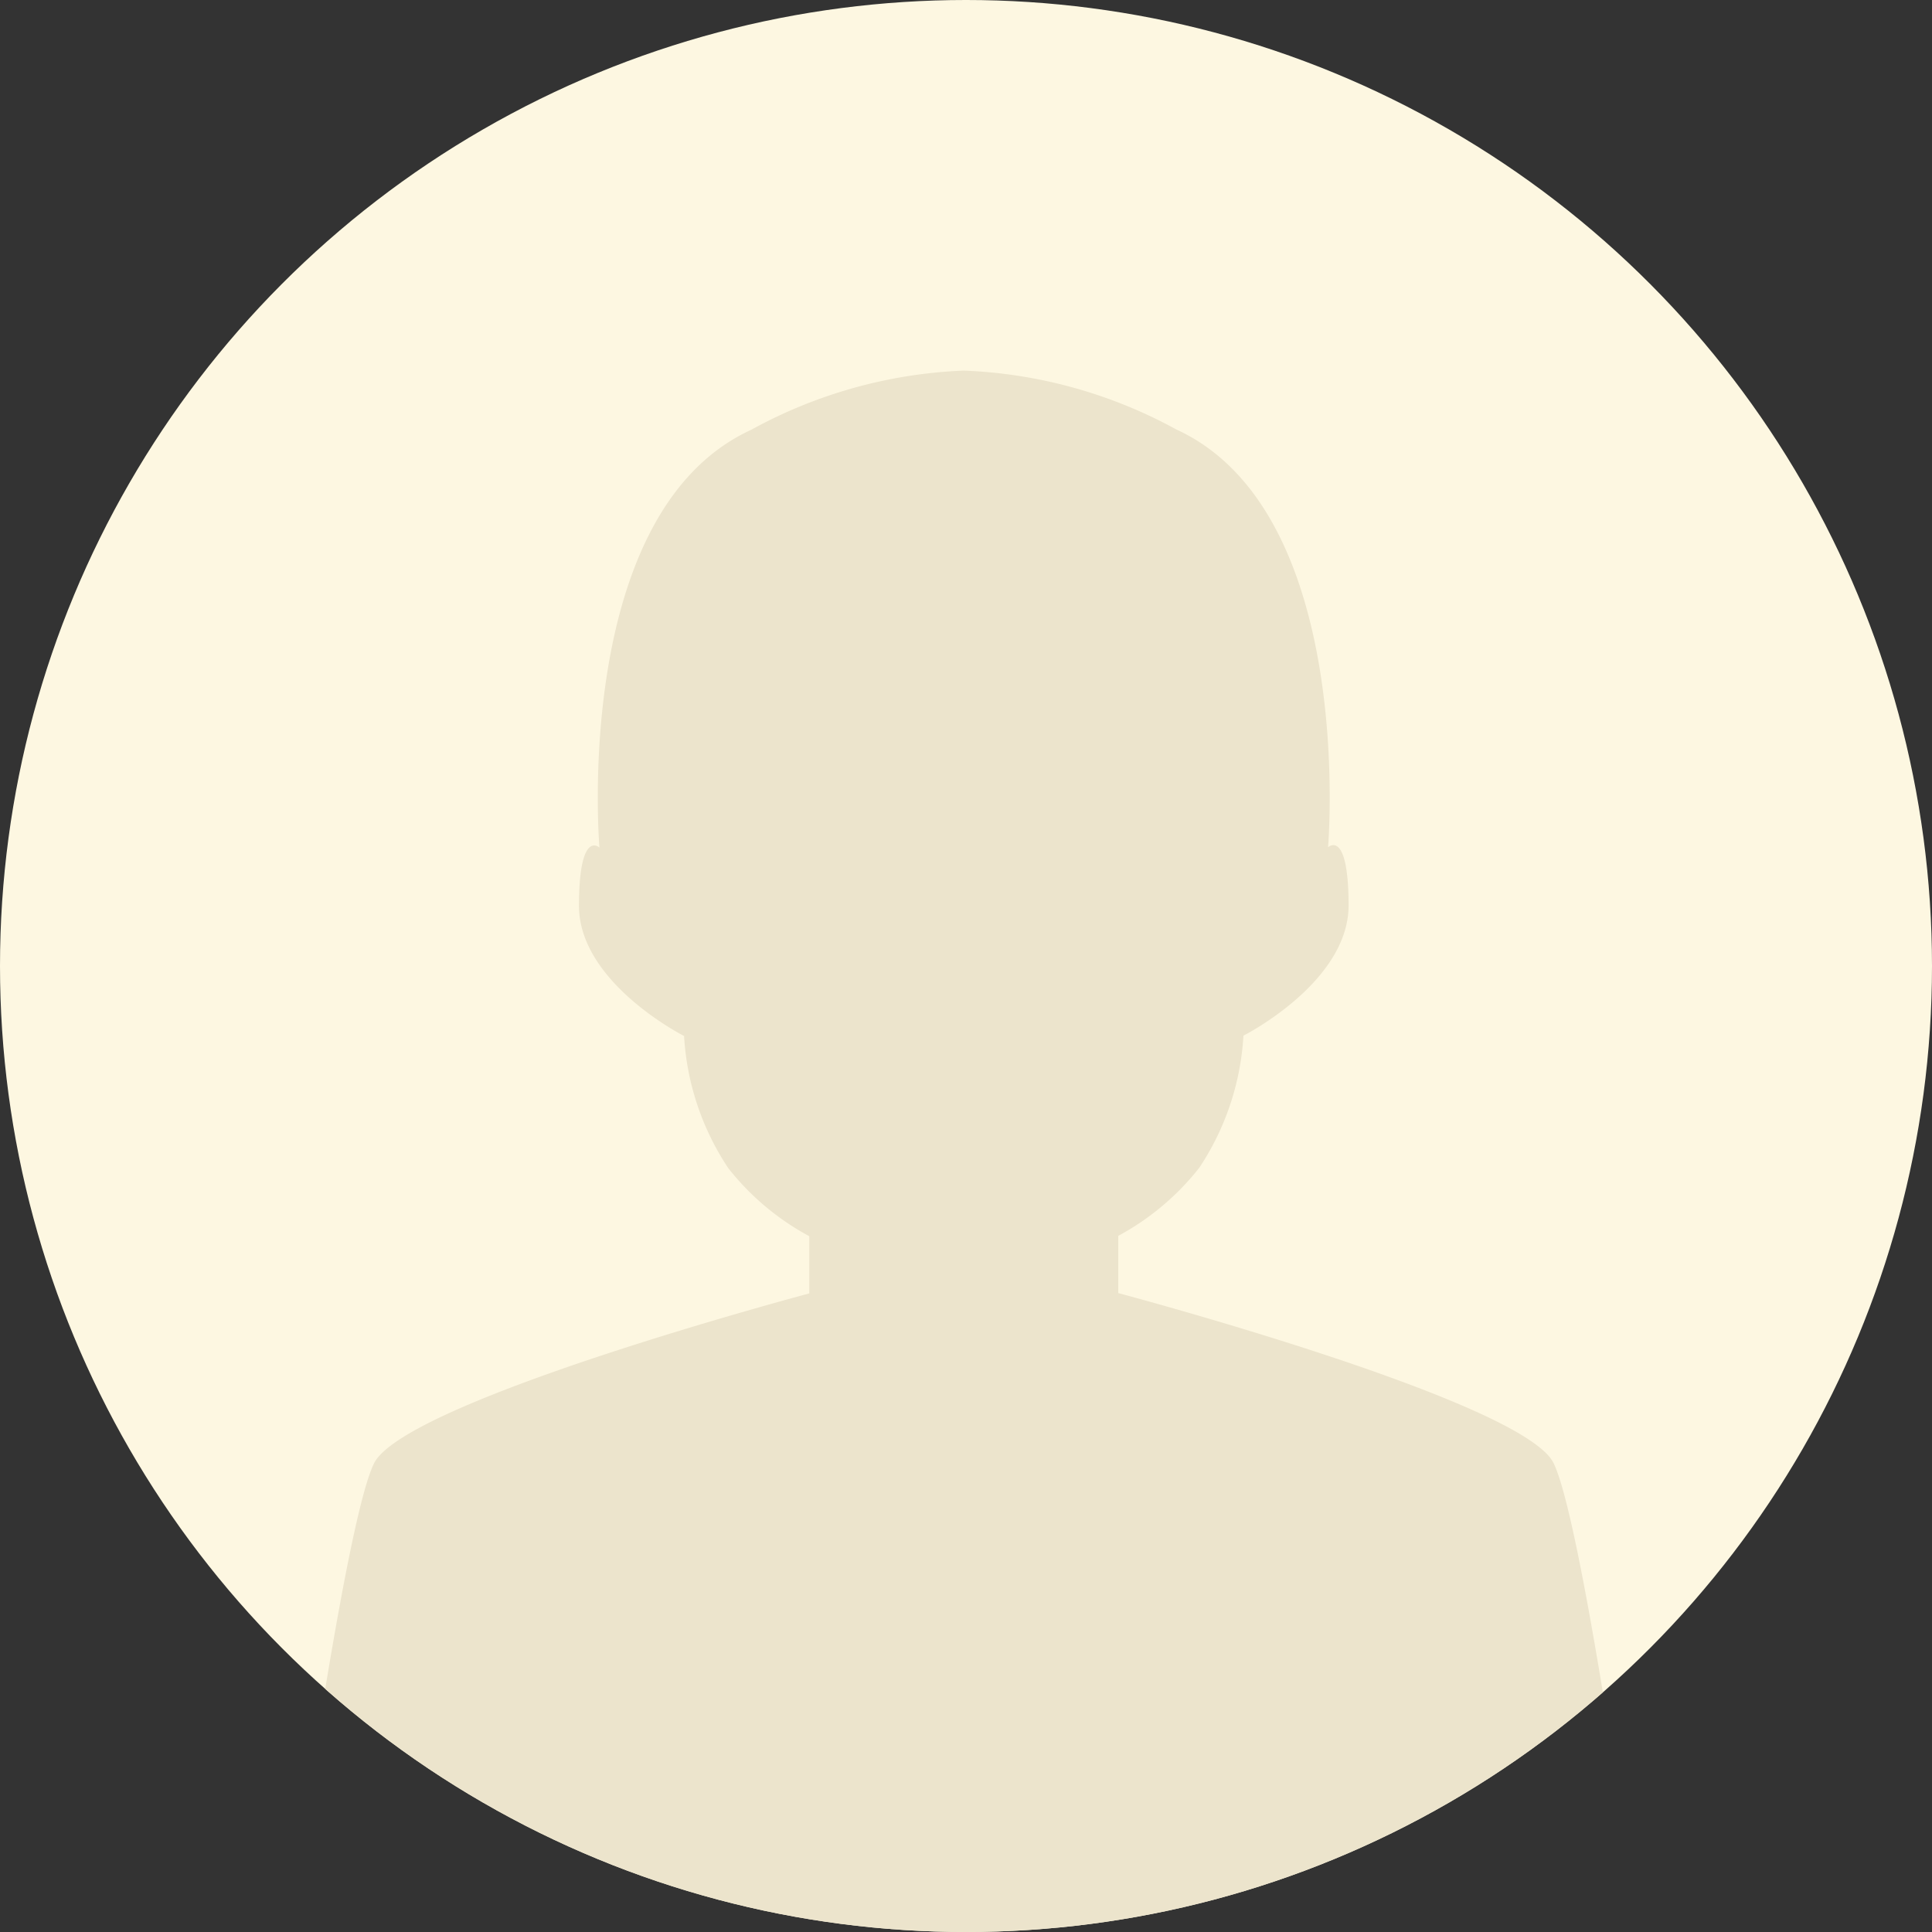
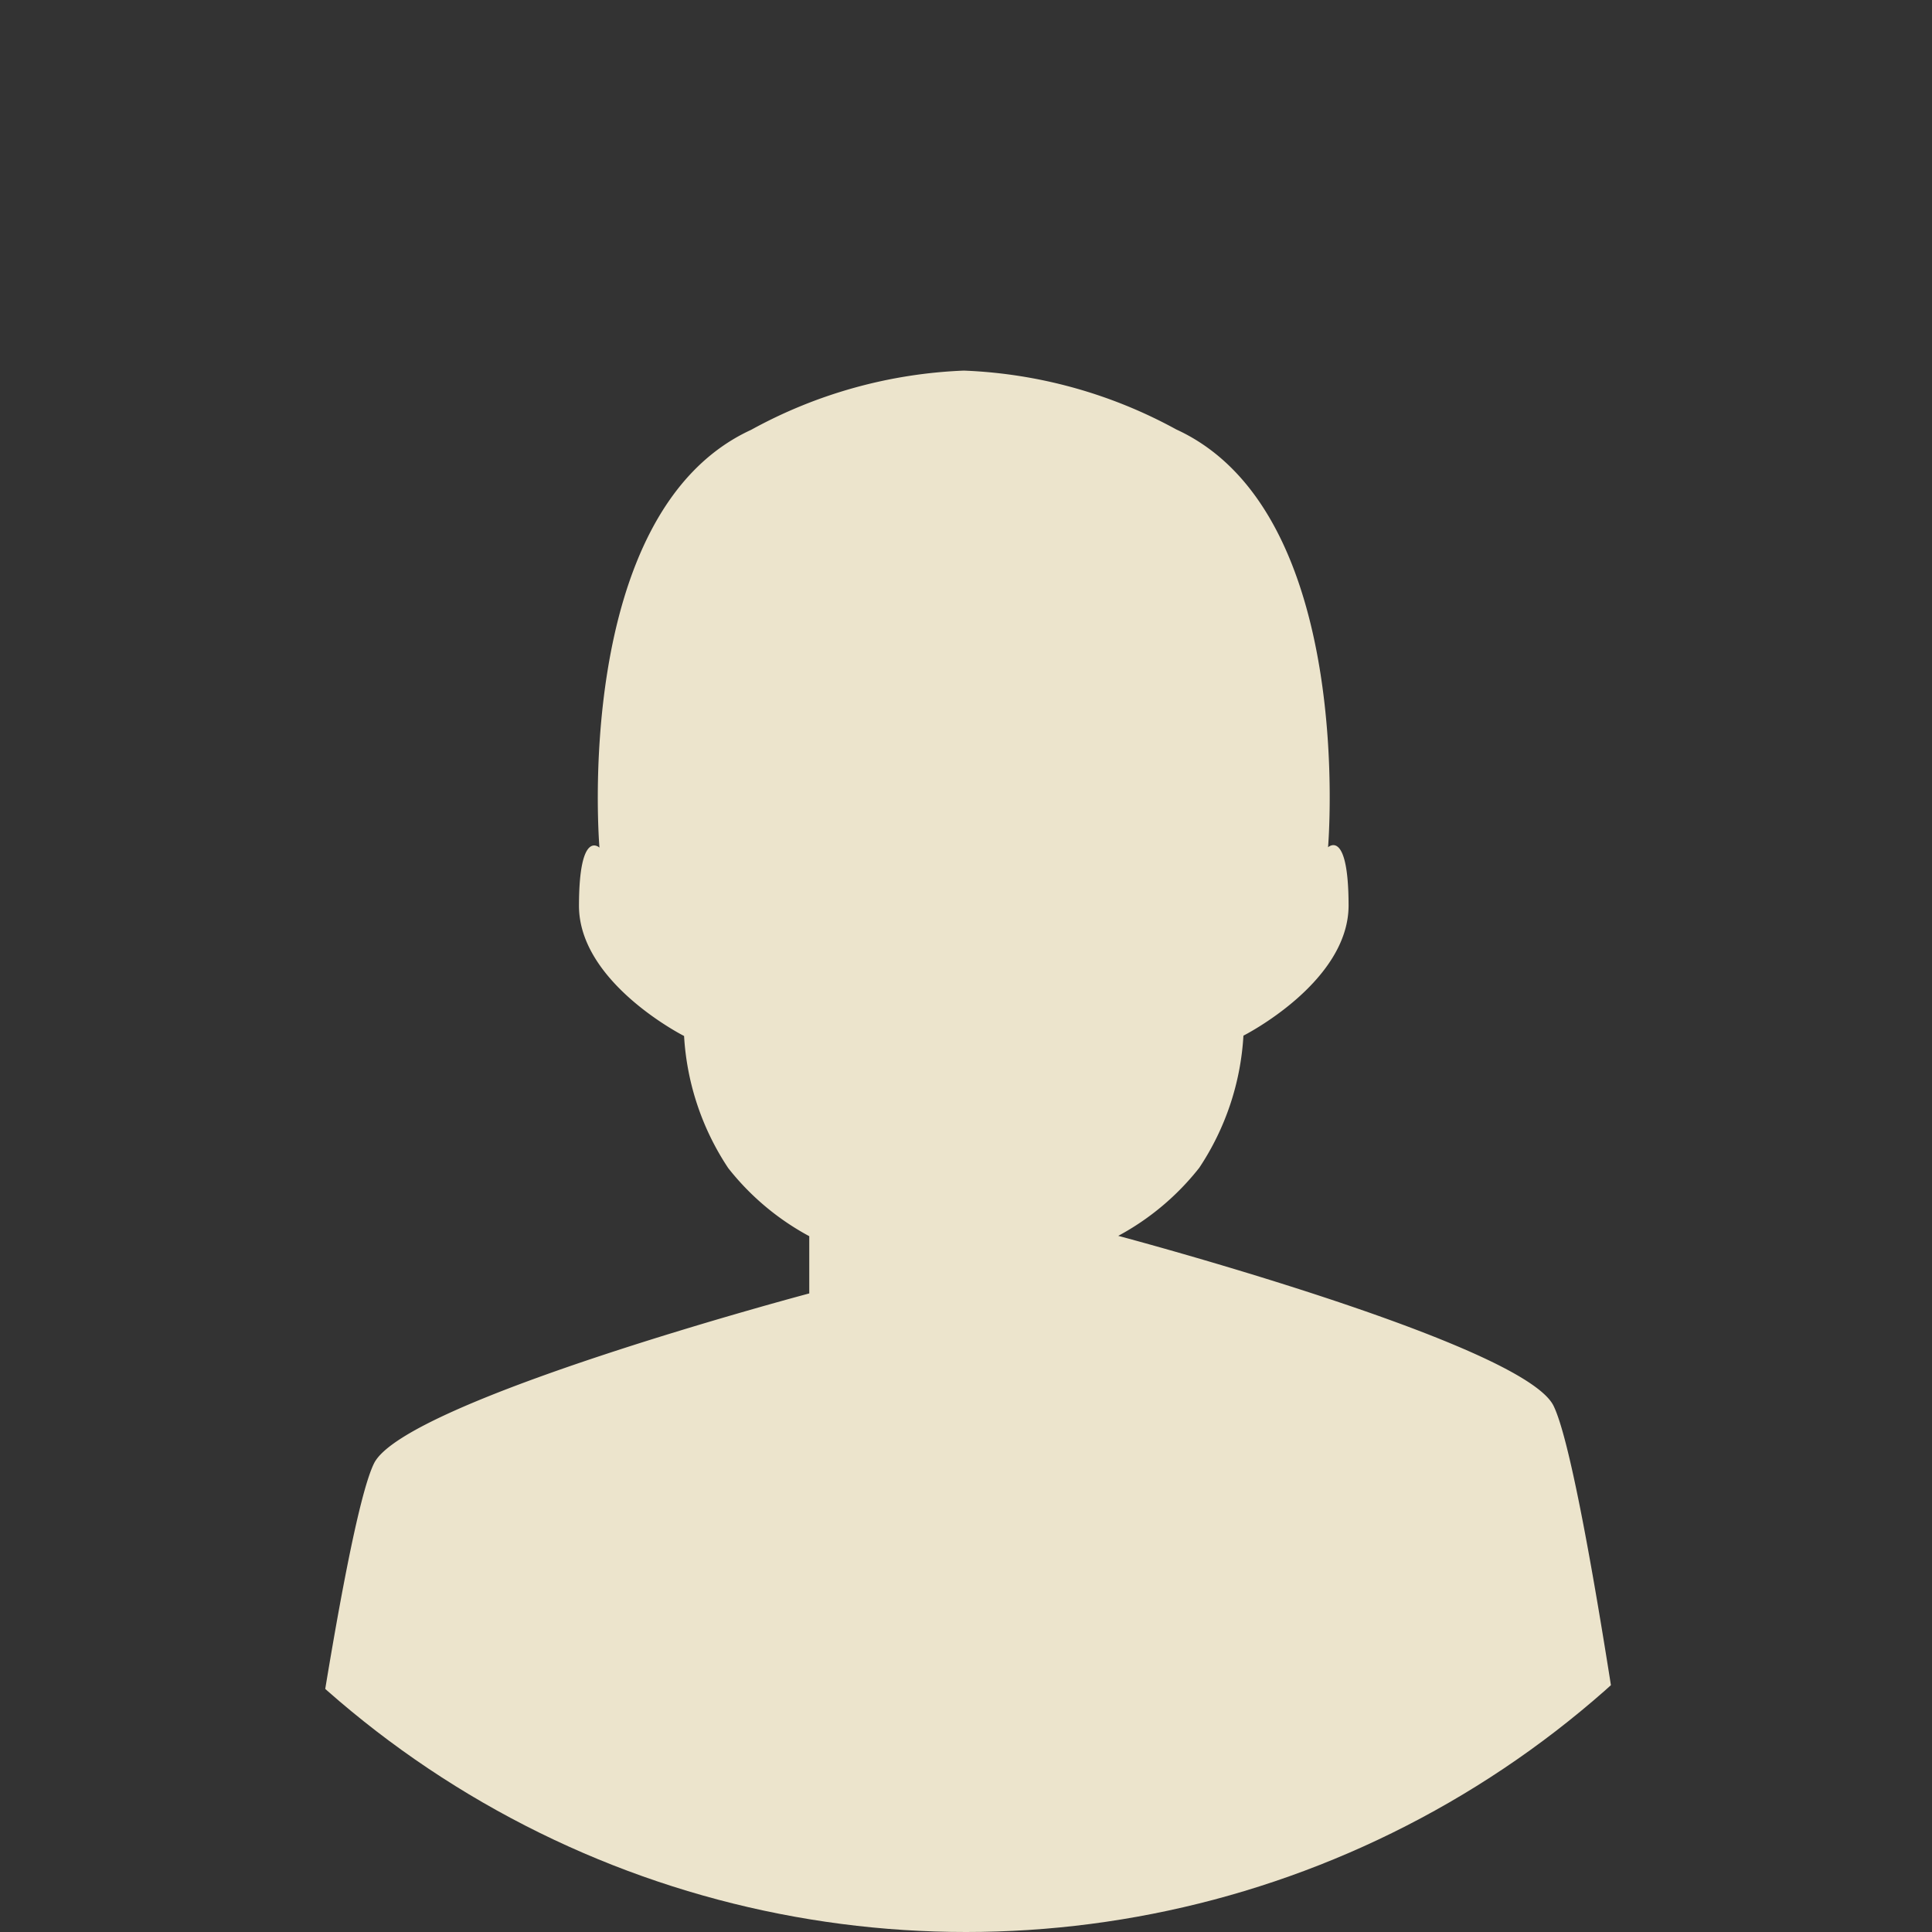
<svg xmlns="http://www.w3.org/2000/svg" width="40" height="40" viewBox="0 0 40 40">
  <rect x="0" y="0" width="40" height="40" fill="#333333" stroke="none" />
  <defs>
    <clipPath id="a">
      <circle cx="20" cy="20" r="20" fill="#ece4cc" />
    </clipPath>
  </defs>
  <g transform="translate(-52 -475)">
-     <circle cx="20" cy="20" r="20" transform="translate(52 475)" fill="#fdf7e1" />
    <g transform="translate(52 475)" clip-path="url(#a)">
-       <path d="M13.434,32.866H0S1.2,23.92,1.842,22.624s9.011-3.518,9.011-3.518V17.921a5.371,5.371,0,0,1-1.678-1.41,5.514,5.514,0,0,1-.914-2.735s-2.179-1.1-2.176-2.7.424-1.2.424-1.2-.591-6.937,3.141-8.65A9.947,9.947,0,0,1,14.053,0a9.946,9.946,0,0,1,4.4,1.219c3.732,1.713,3.141,8.65,3.141,8.65s.422-.4.425,1.2-2.177,2.7-2.177,2.7a5.507,5.507,0,0,1-.914,2.735,5.371,5.371,0,0,1-1.678,1.41v1.185s8.374,2.222,9.012,3.518,1.842,10.242,1.842,10.242Z" transform="translate(5.902 7.673)" fill="#ece4cc" />
+       <path d="M13.434,32.866H0S1.2,23.92,1.842,22.624s9.011-3.518,9.011-3.518V17.921a5.371,5.371,0,0,1-1.678-1.41,5.514,5.514,0,0,1-.914-2.735s-2.179-1.1-2.176-2.7.424-1.2.424-1.2-.591-6.937,3.141-8.65A9.947,9.947,0,0,1,14.053,0a9.946,9.946,0,0,1,4.4,1.219c3.732,1.713,3.141,8.65,3.141,8.65s.422-.4.425,1.2-2.177,2.7-2.177,2.7a5.507,5.507,0,0,1-.914,2.735,5.371,5.371,0,0,1-1.678,1.41s8.374,2.222,9.012,3.518,1.842,10.242,1.842,10.242Z" transform="translate(5.902 7.673)" fill="#ece4cc" />
    </g>
  </g>
</svg>